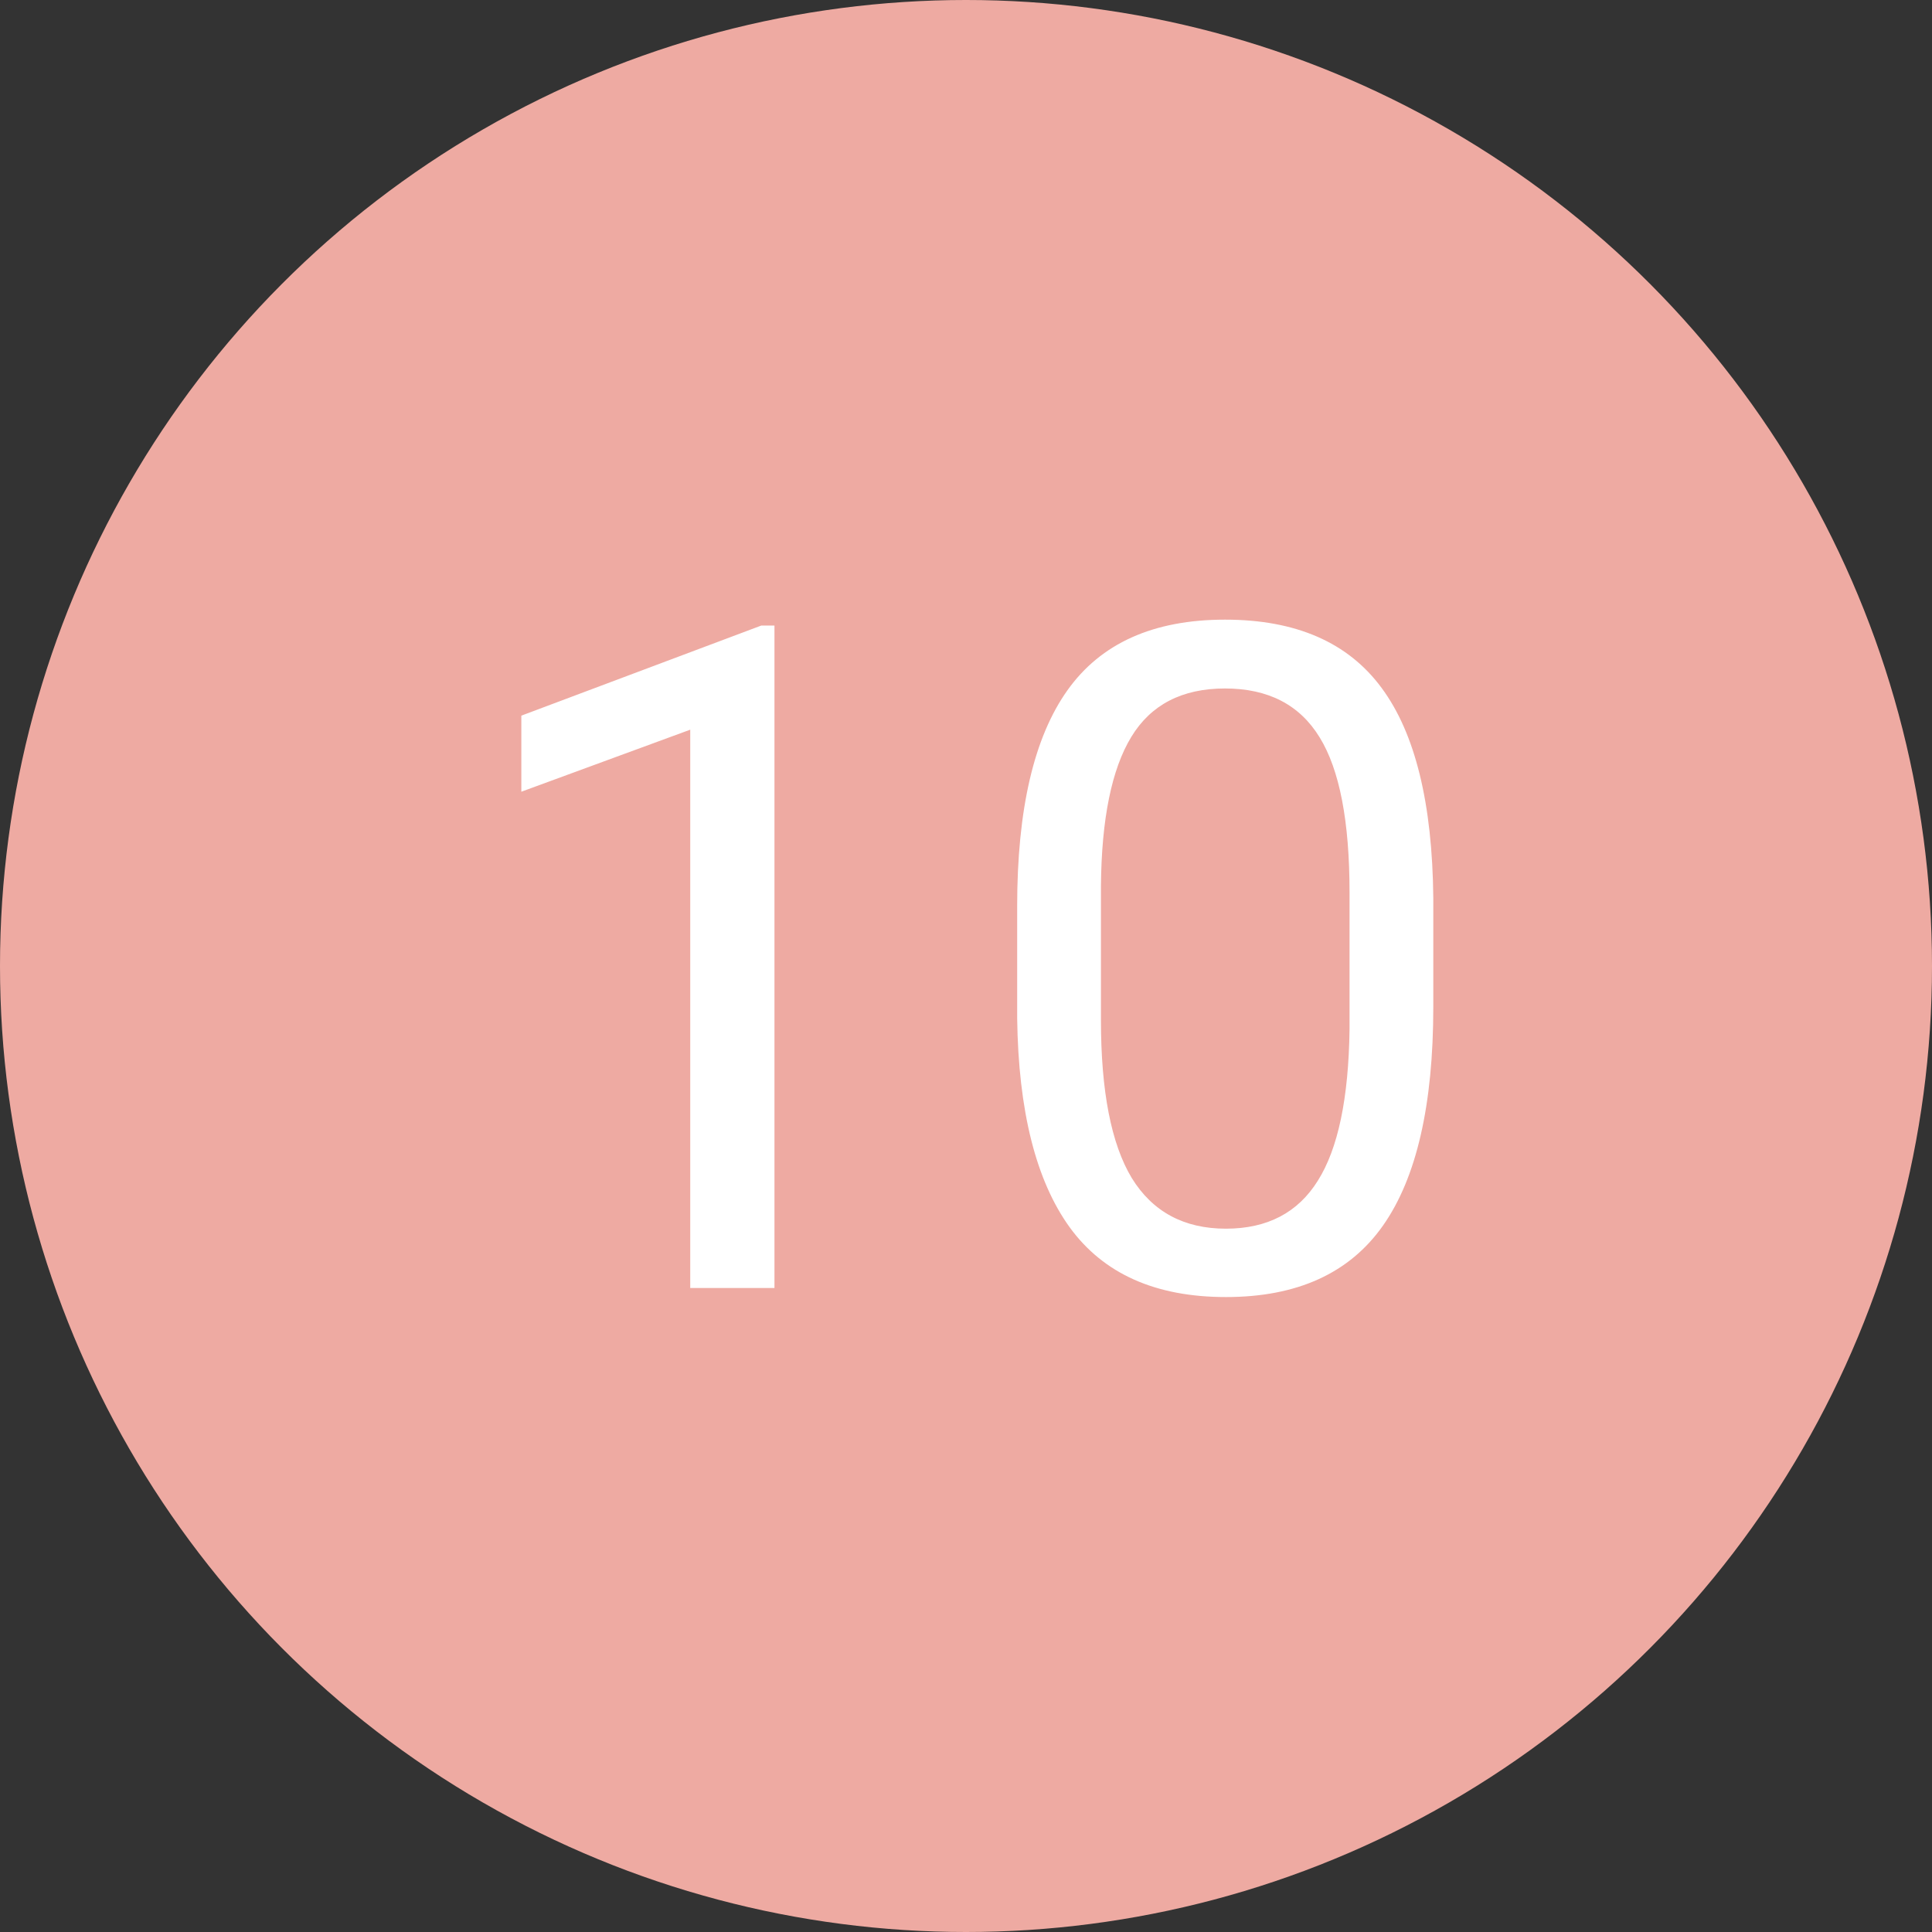
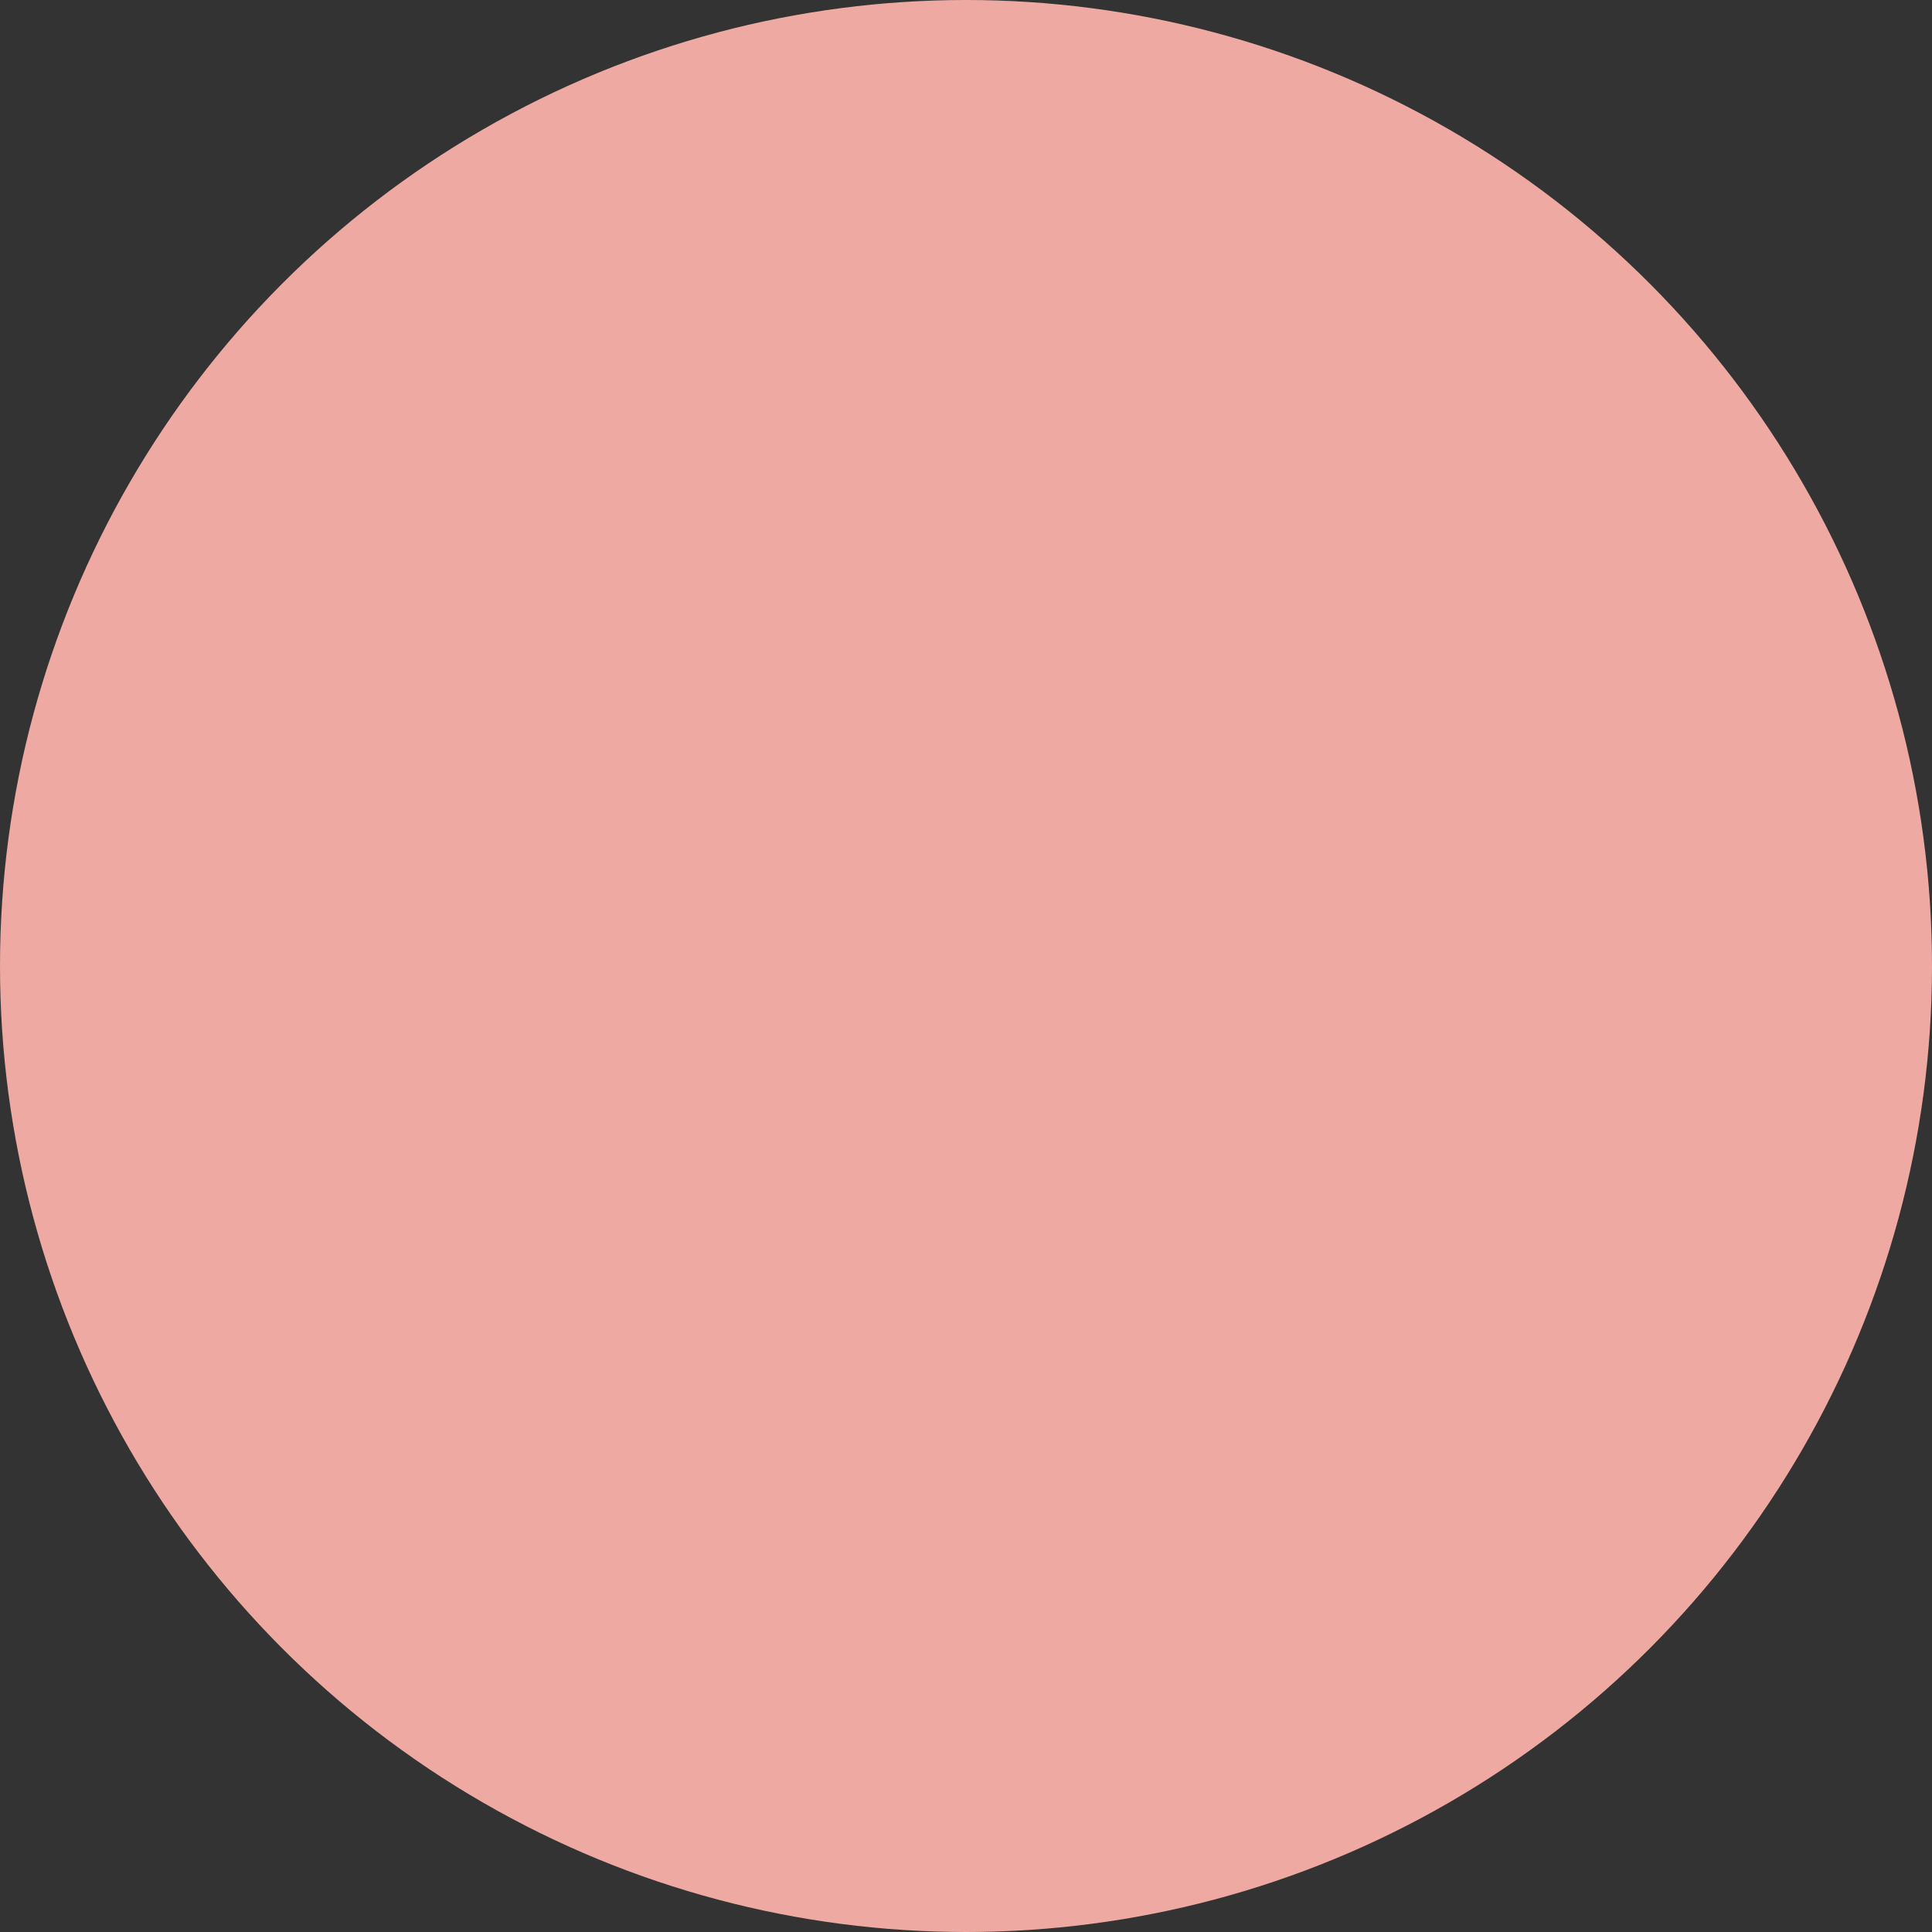
<svg xmlns="http://www.w3.org/2000/svg" width="300" height="300" viewBox="0 0 300 300" fill="none">
  <rect x="0" y="0" width="300" height="300" fill="#333333" stroke="none" />
  <circle cx="150" cy="150" r="150" fill="#EEAAA2" />
-   <path d="M120.258 200H107.18V113.305L80.953 122.938V111.125L118.219 97.133H120.258V200ZM222.562 156.336C222.562 171.57 219.961 182.891 214.758 190.297C209.555 197.703 201.422 201.406 190.359 201.406C179.438 201.406 171.352 197.797 166.102 190.578C160.852 183.312 158.133 172.484 157.945 158.094V140.727C157.945 125.68 160.547 114.5 165.75 107.188C170.953 99.875 179.109 96.219 190.219 96.219C201.234 96.219 209.344 99.758 214.547 106.836C219.75 113.867 222.422 124.742 222.562 139.461V156.336ZM209.555 138.547C209.555 127.531 208.008 119.516 204.914 114.5C201.82 109.438 196.922 106.906 190.219 106.906C183.562 106.906 178.711 109.414 175.664 114.43C172.617 119.445 171.047 127.156 170.953 137.562V158.375C170.953 169.438 172.547 177.617 175.734 182.914C178.969 188.164 183.844 190.789 190.359 190.789C196.781 190.789 201.539 188.305 204.633 183.336C207.773 178.367 209.414 170.539 209.555 159.852V138.547Z" fill="white" />
</svg>